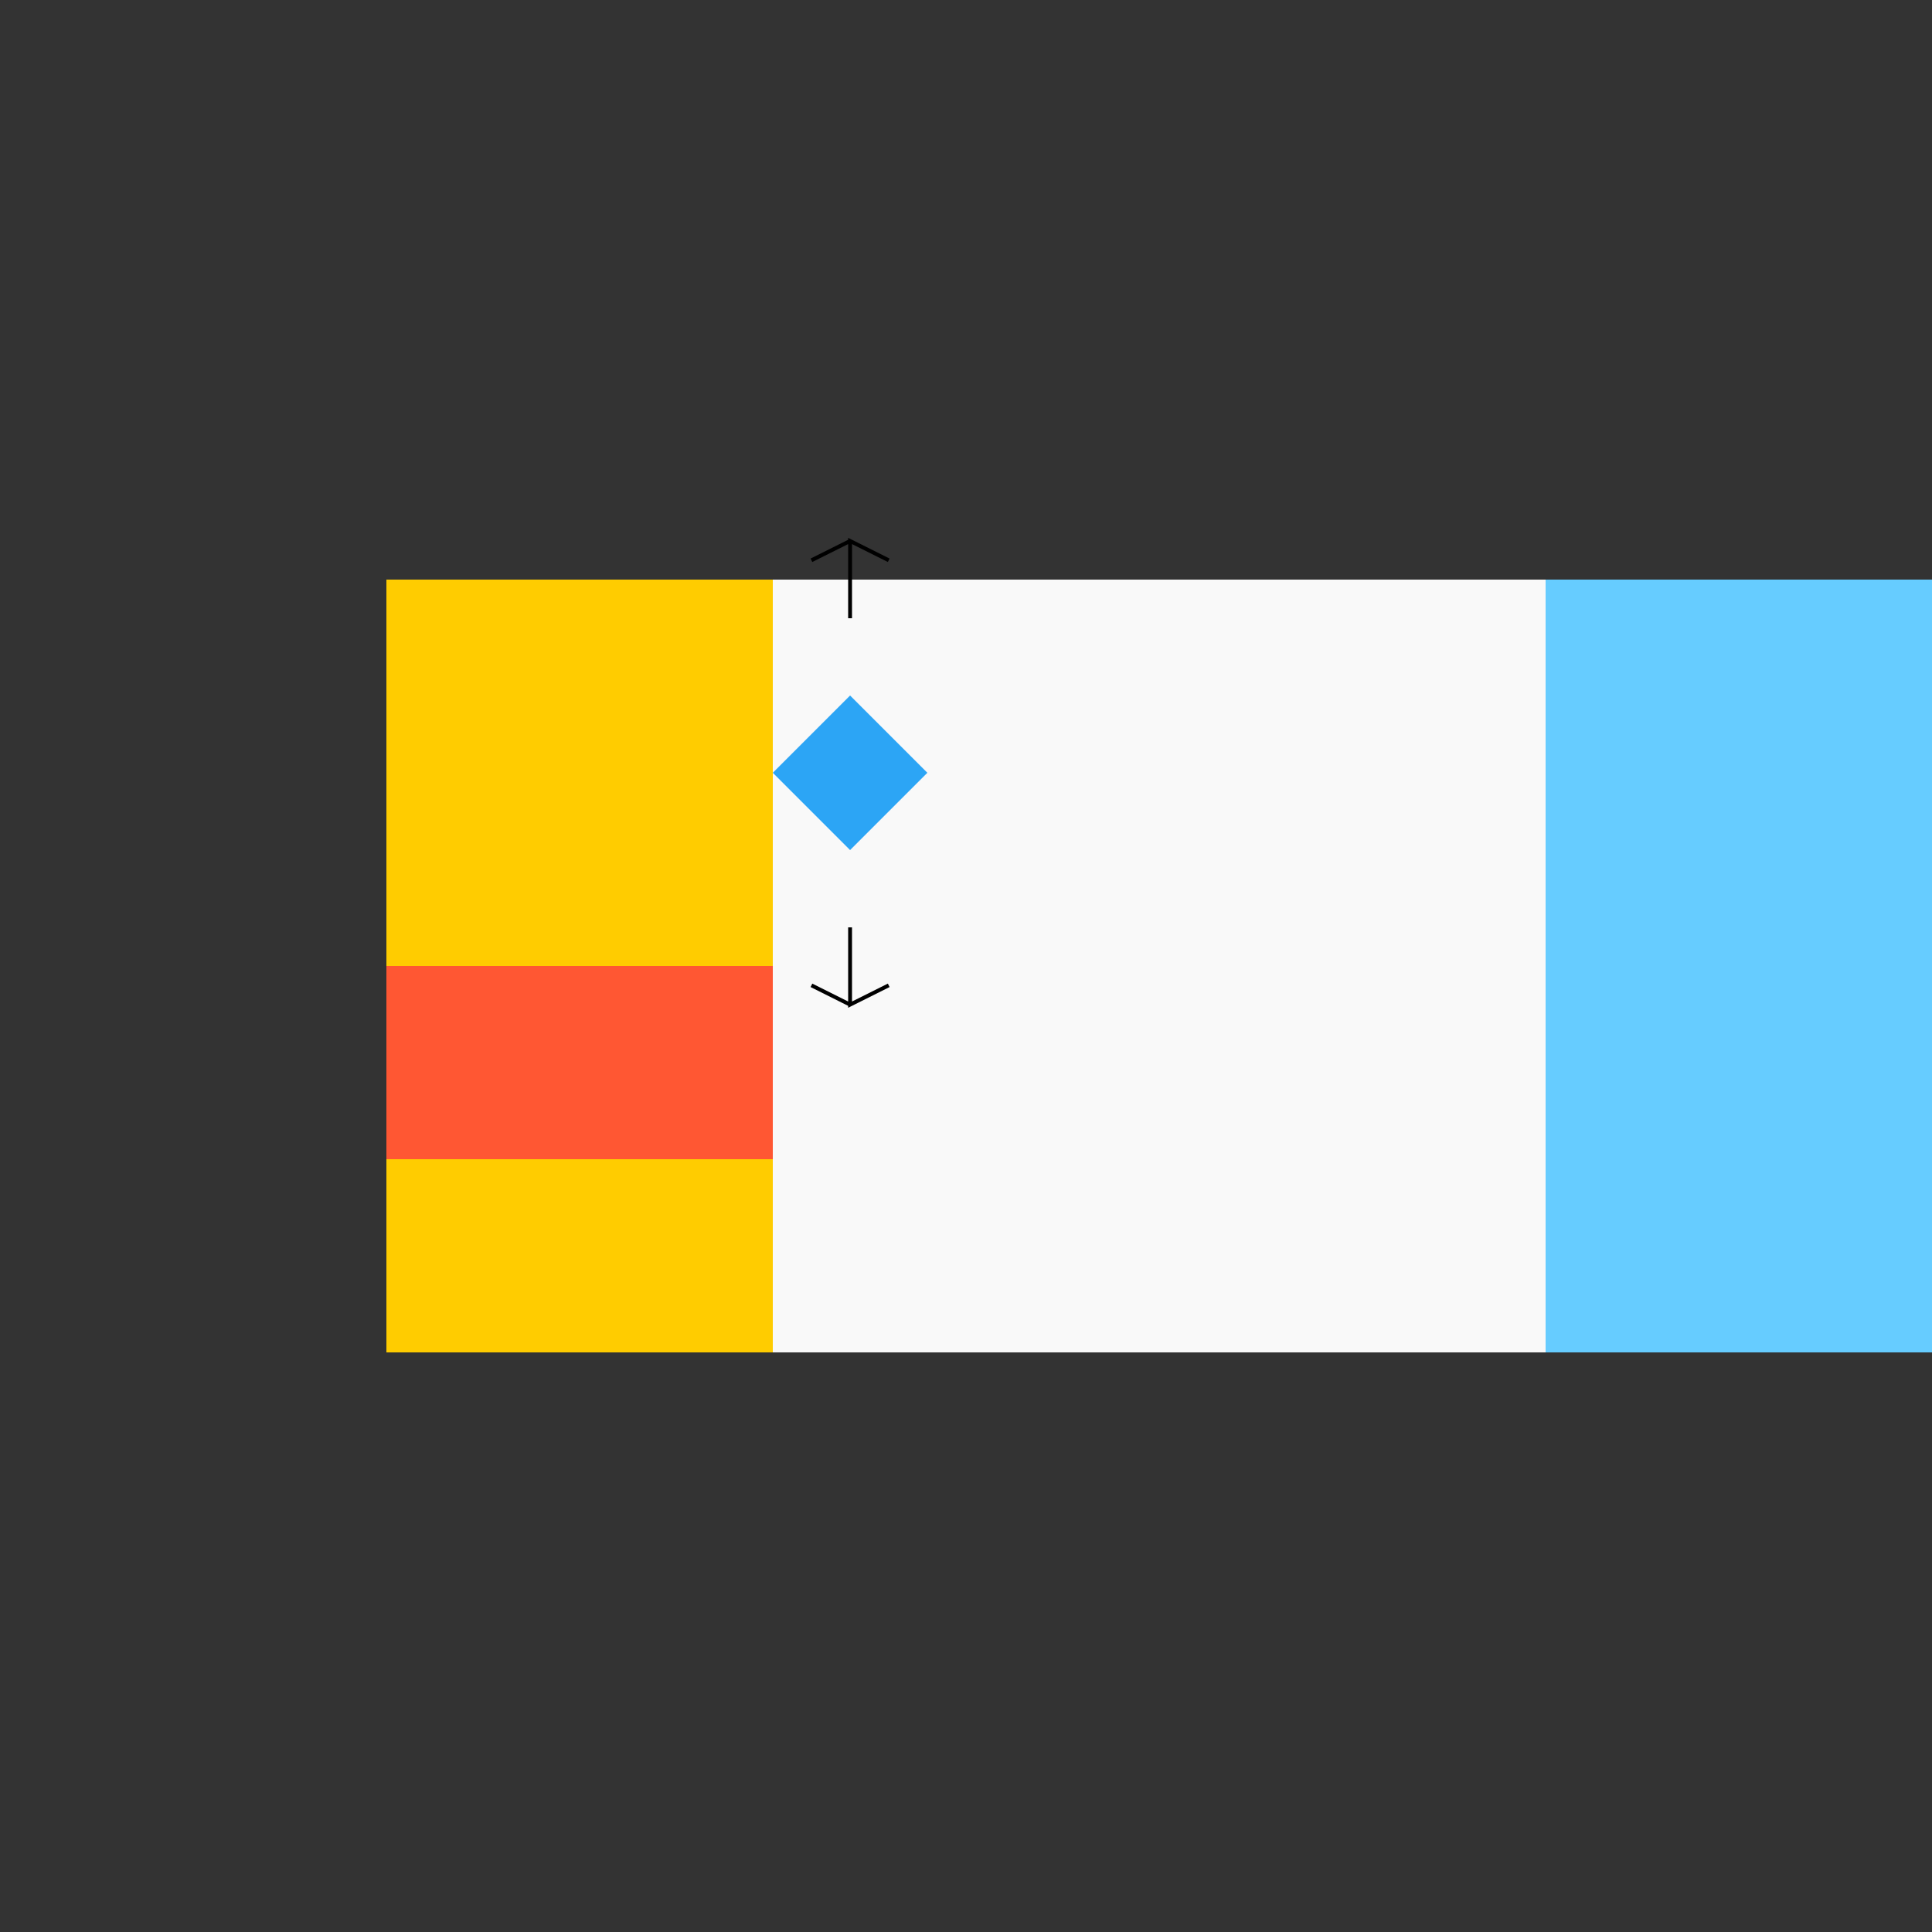
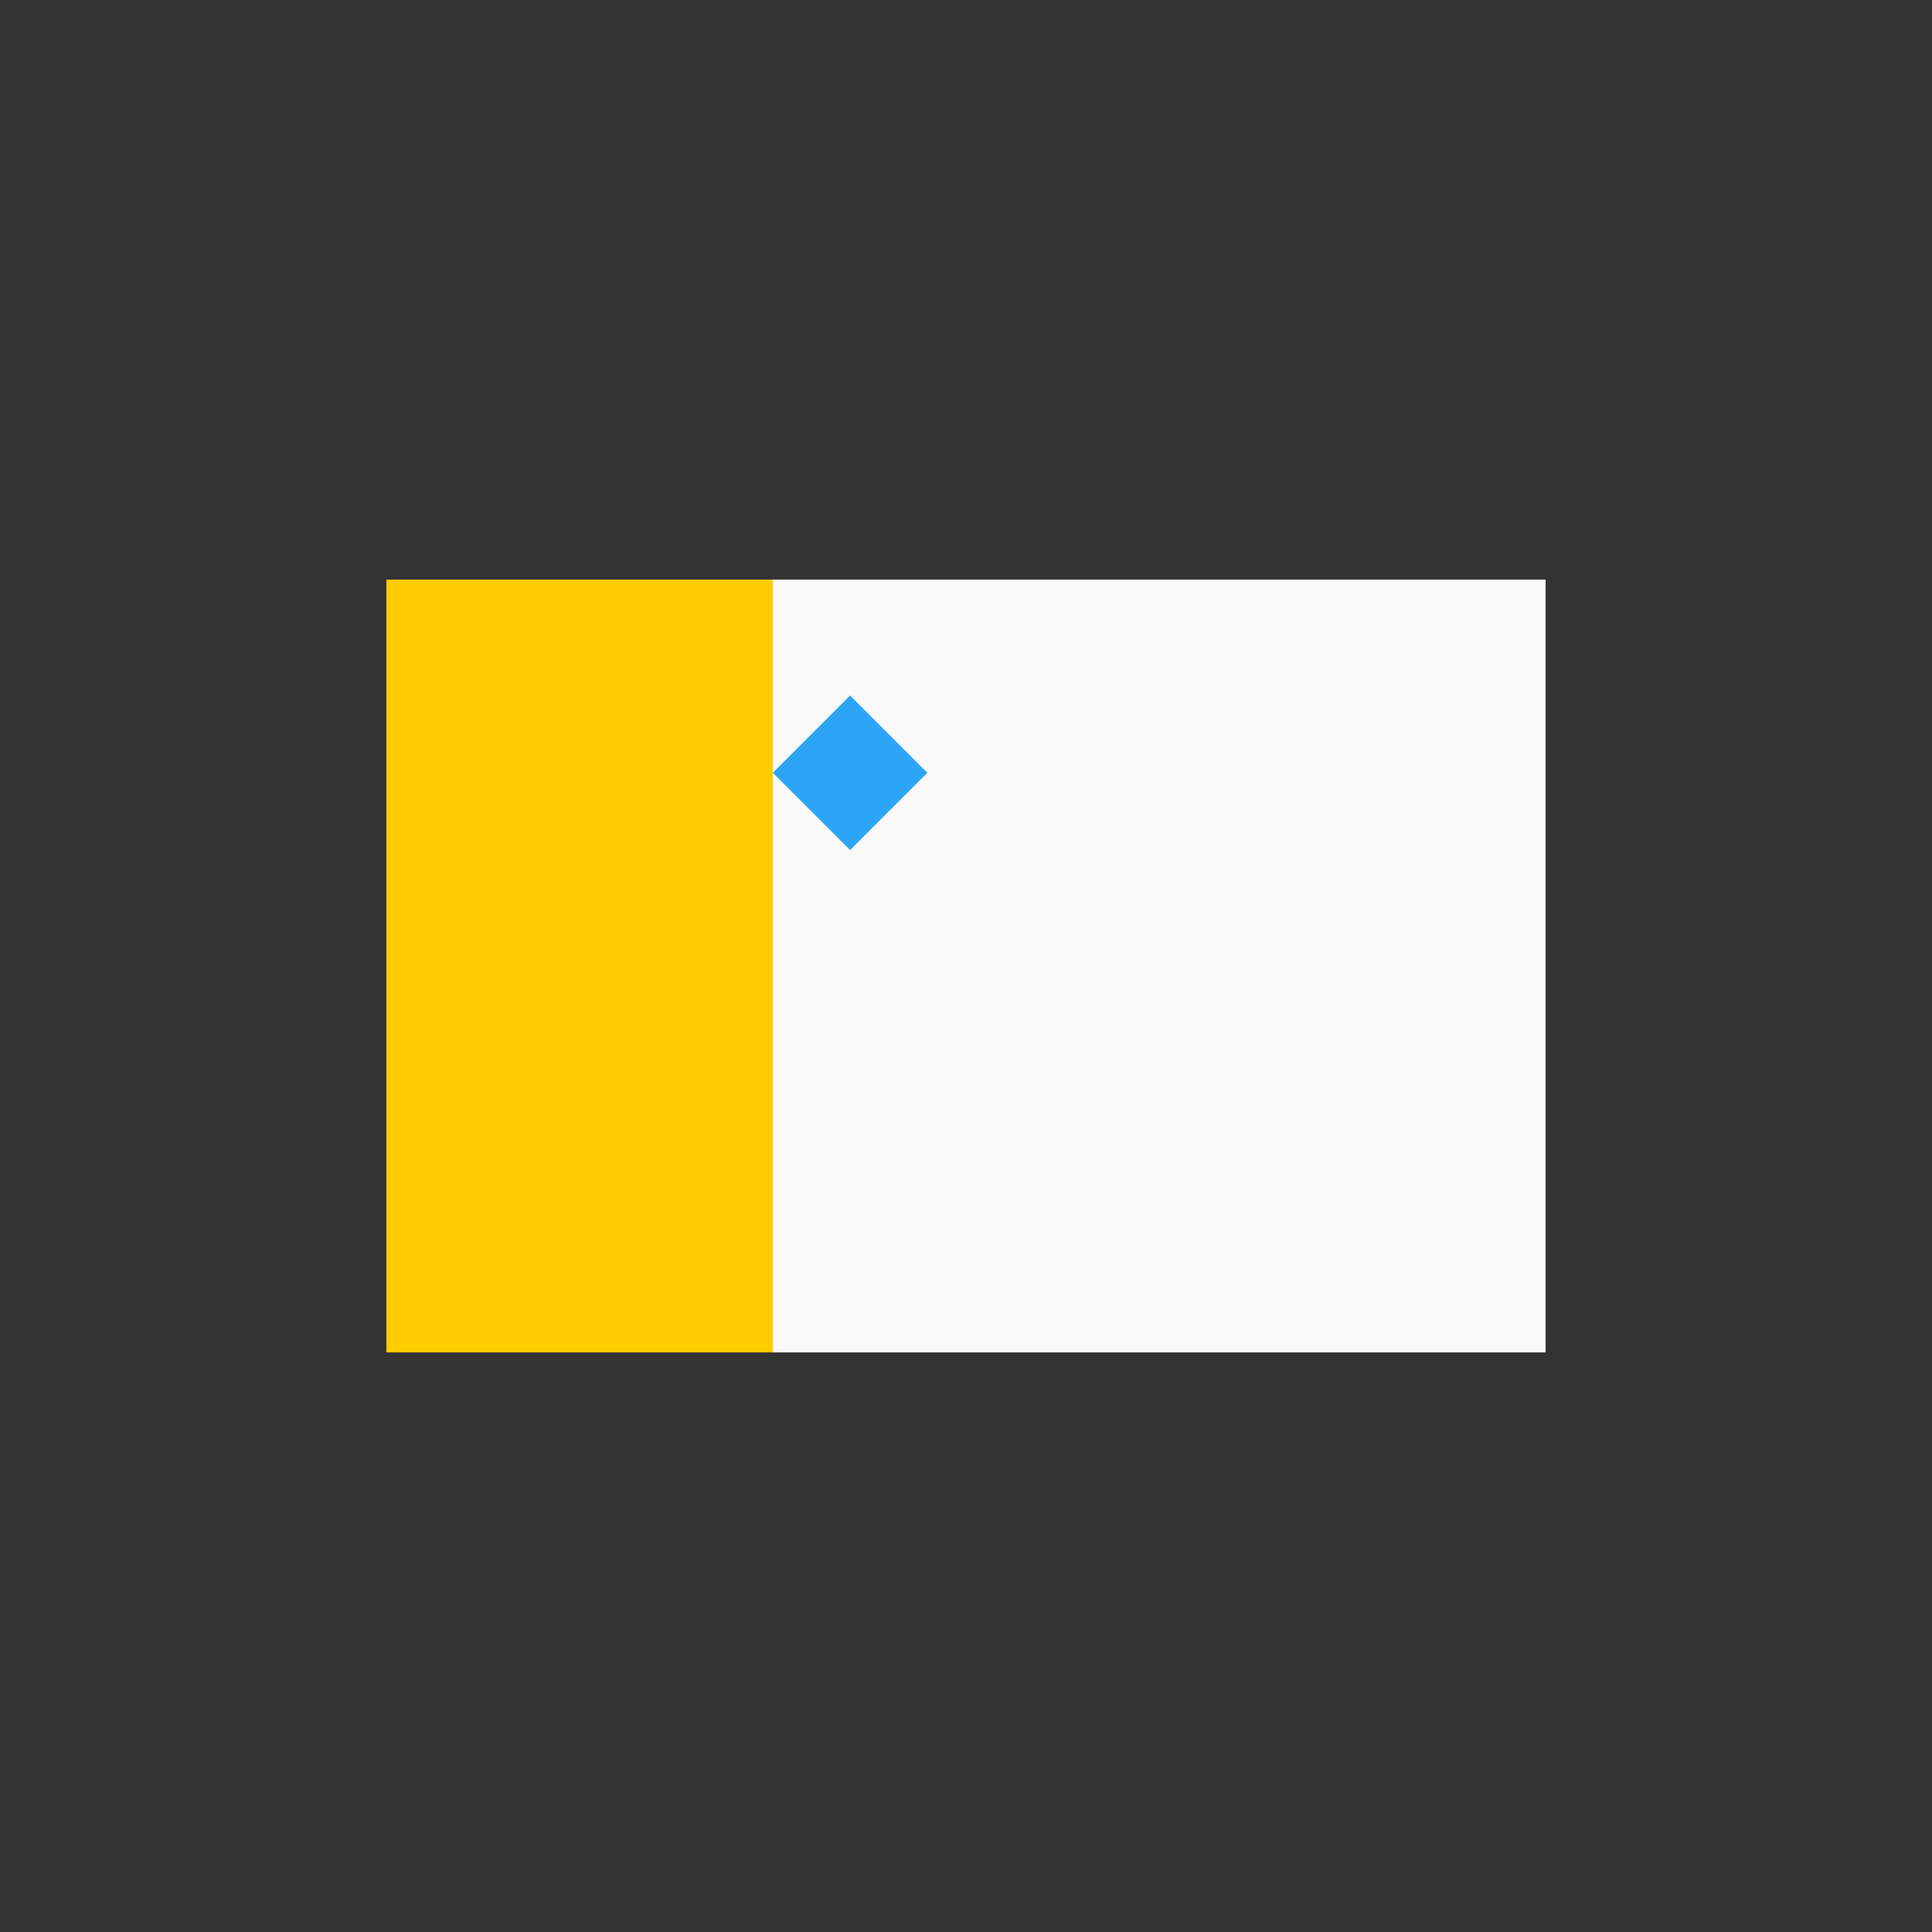
<svg xmlns="http://www.w3.org/2000/svg" width="500" height="500">
  <rect width="100%" height="100%" fill="#333333" stroke="none" />
  <defs />
  <g>
    <rect fill="#f9f9f9" stroke="none" x="200" y="150" width="200" height="200" />
    <rect fill="#ffcc00" stroke="none" x="100" y="150" width="100" height="200" />
-     <rect fill="#66ccff" stroke="none" x="400" y="150" width="100" height="200" />
-     <rect fill="#ff5733" stroke="none" x="100" y="250" width="100" height="50" />
    <path fill="#2ca5f5" stroke="none" paint-order="stroke fill markers" d=" M 200 200 L 220 180 L 240 200 L 220 220 Z" />
-     <path fill="none" stroke="#000000" paint-order="fill stroke markers" d=" M 220 160 L 220 140 L 230 145 M 220 140 L 210 145 M 220 240 L 220 260 L 230 255 M 220 260 L 210 255" stroke-miterlimit="10" stroke-dasharray="" />
  </g>
</svg>